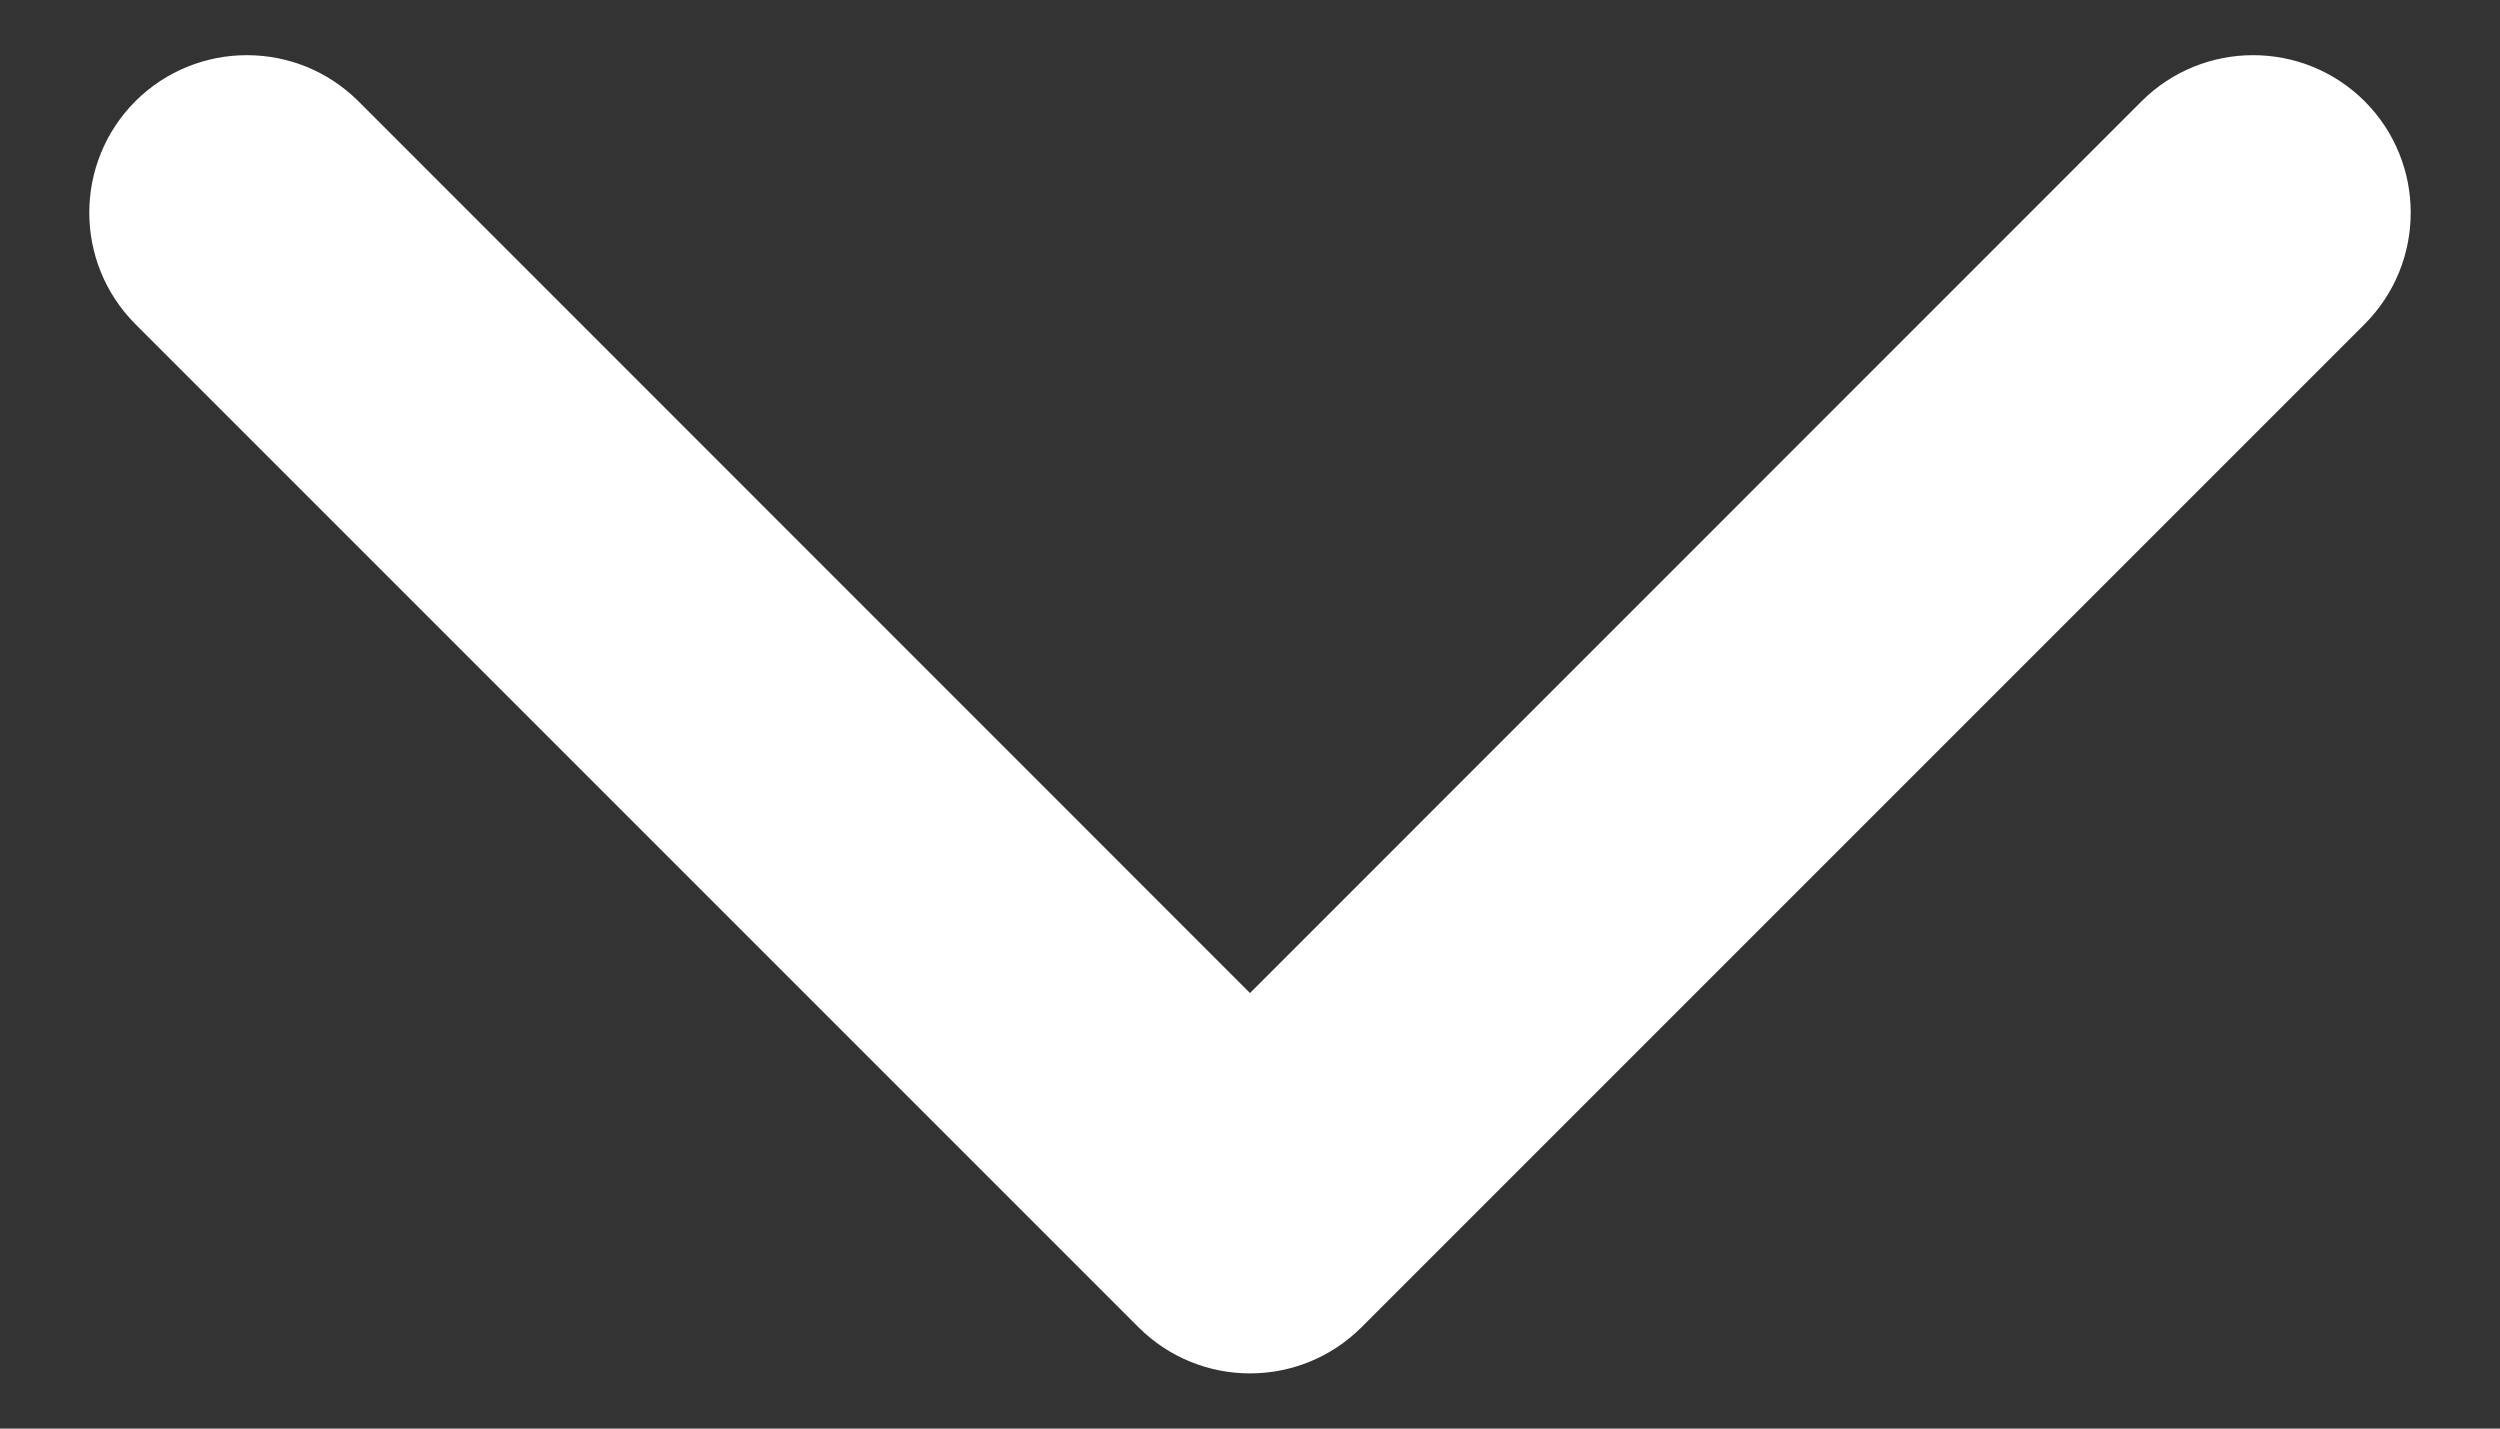
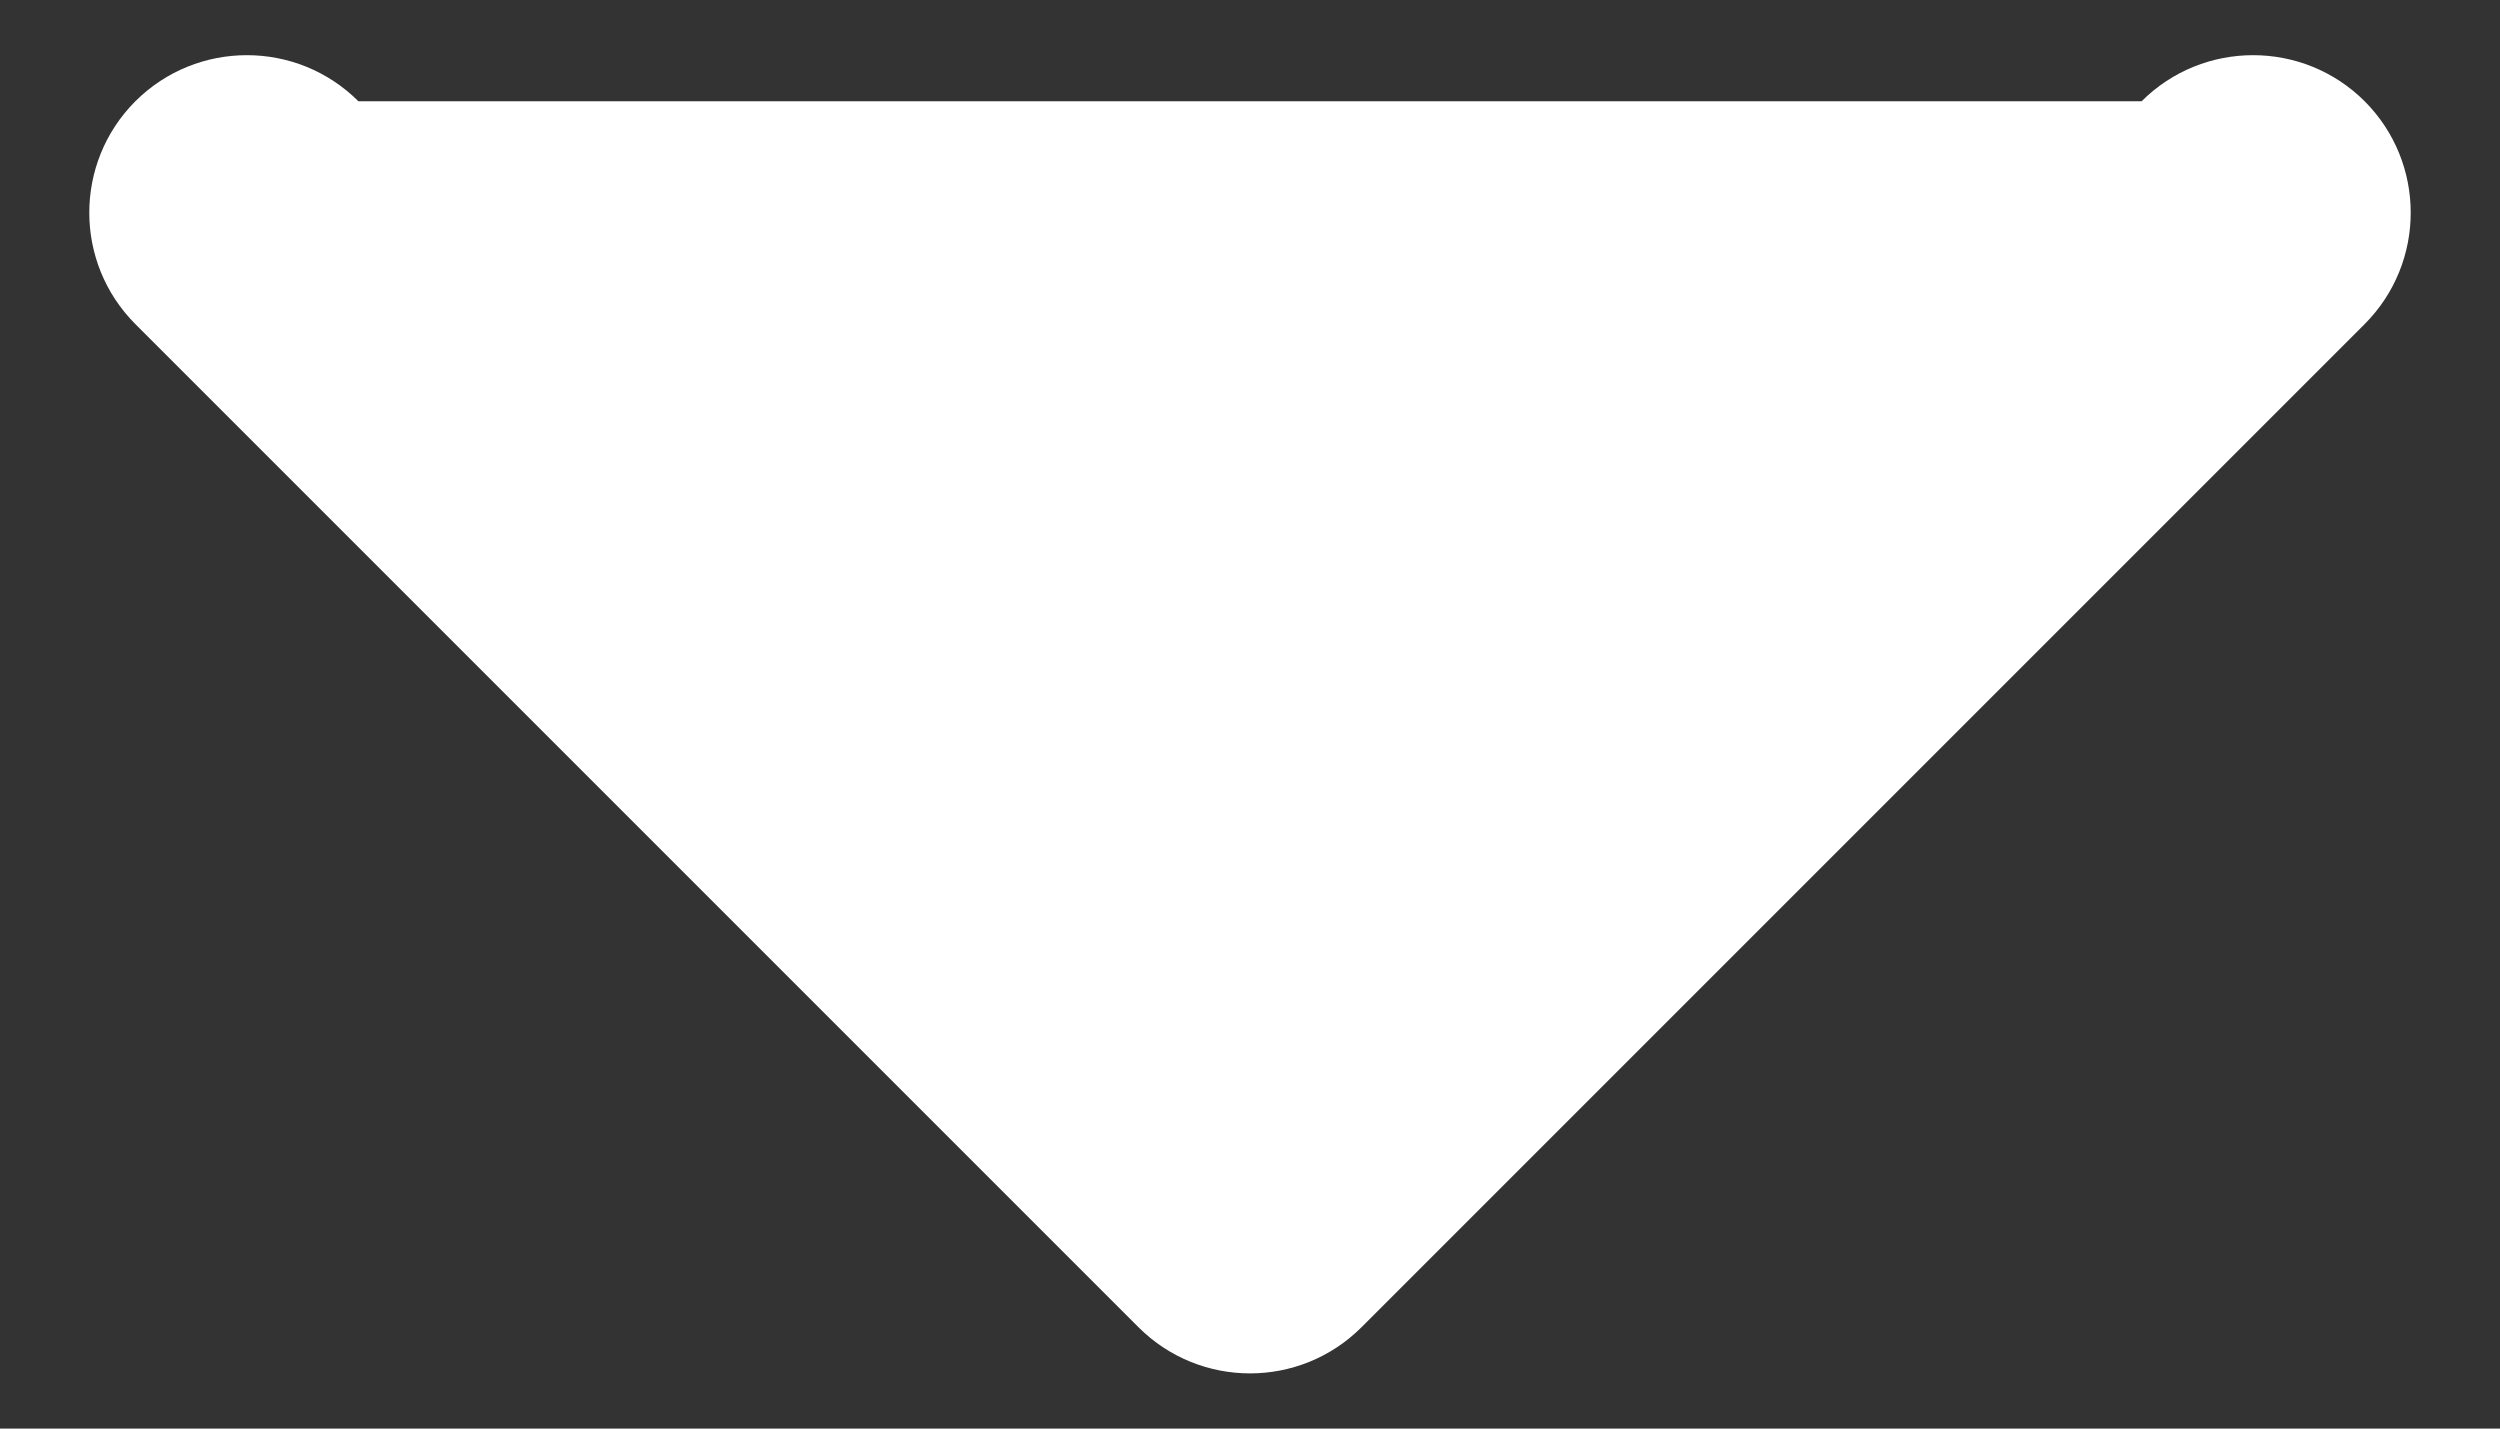
<svg xmlns="http://www.w3.org/2000/svg" width="14" height="8" viewBox="0 0 14 8" fill="none">
  <rect x="0" y="0" width="14" height="8" fill="#333333" stroke="none" />
-   <path d="M13.242 0.567C13.586 0.912 13.586 1.47 13.242 1.815L7.624 7.433C7.279 7.777 6.721 7.777 6.376 7.433L0.758 1.815C0.414 1.47 0.414 0.912 0.758 0.567C1.103 0.223 1.662 0.223 2.007 0.567L7 5.561L11.993 0.567C12.338 0.223 12.897 0.223 13.242 0.567Z" fill="white" />
+   <path d="M13.242 0.567C13.586 0.912 13.586 1.47 13.242 1.815L7.624 7.433C7.279 7.777 6.721 7.777 6.376 7.433L0.758 1.815C0.414 1.47 0.414 0.912 0.758 0.567C1.103 0.223 1.662 0.223 2.007 0.567L11.993 0.567C12.338 0.223 12.897 0.223 13.242 0.567Z" fill="white" />
</svg>